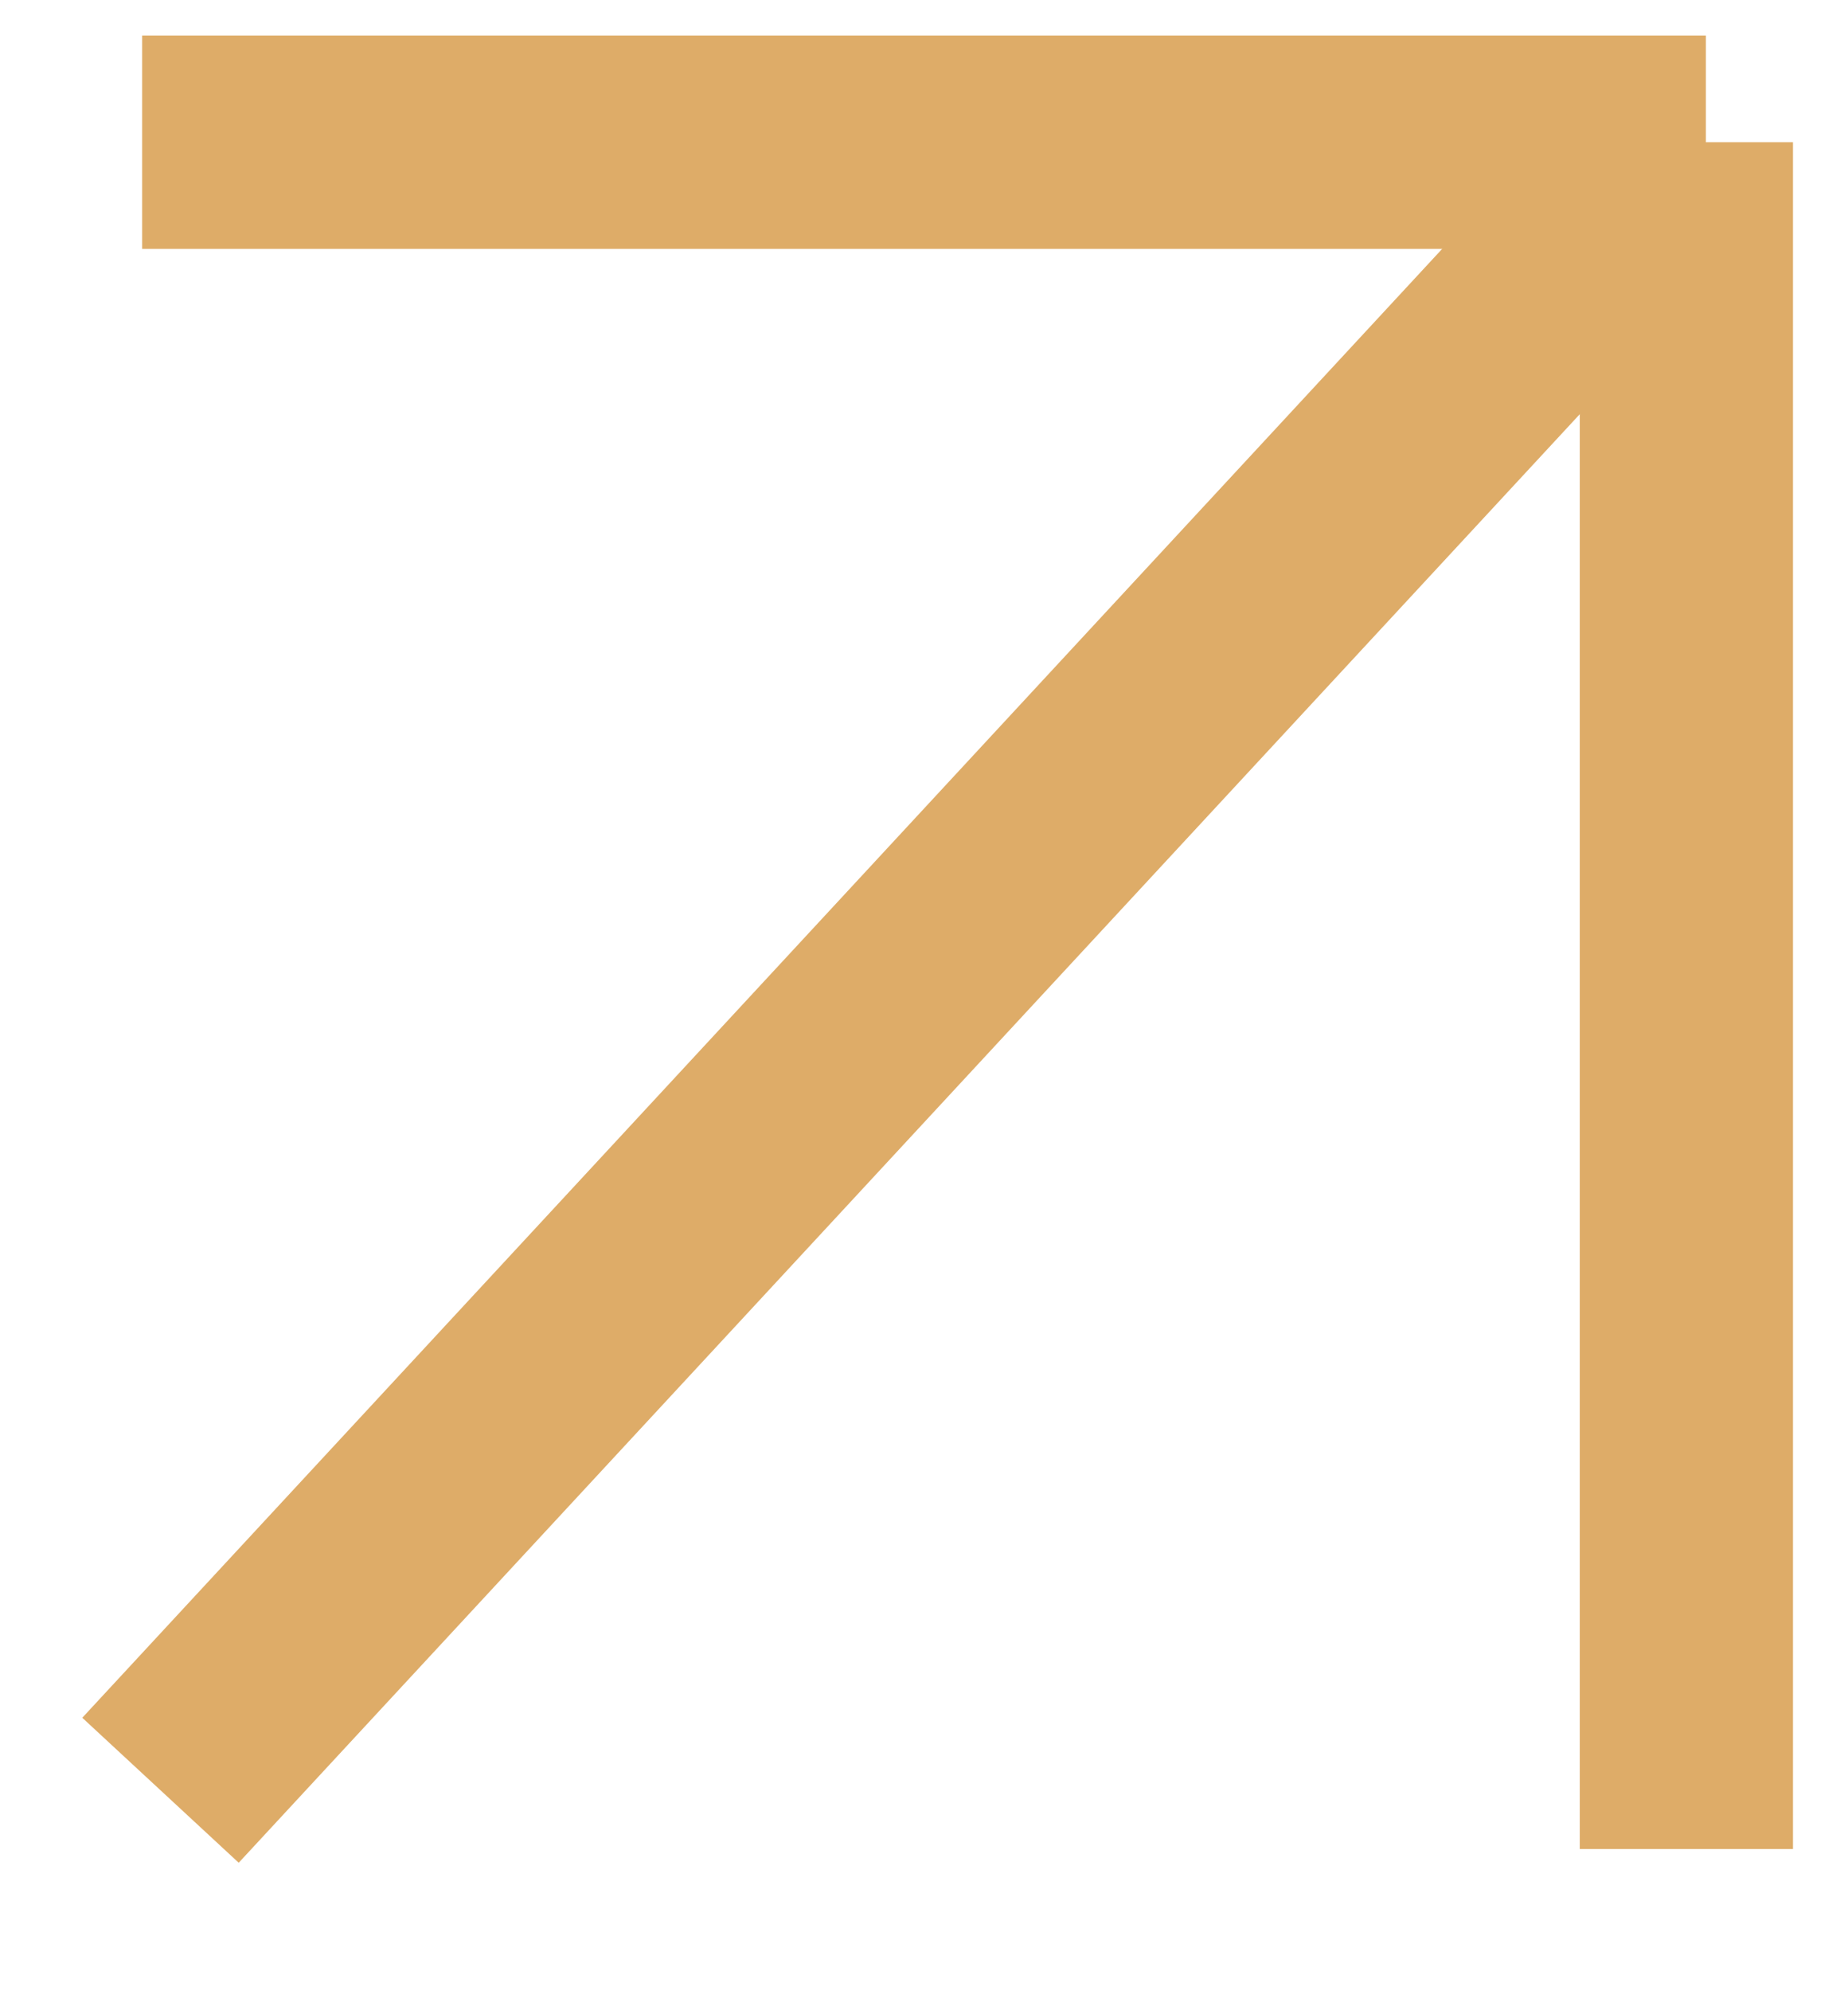
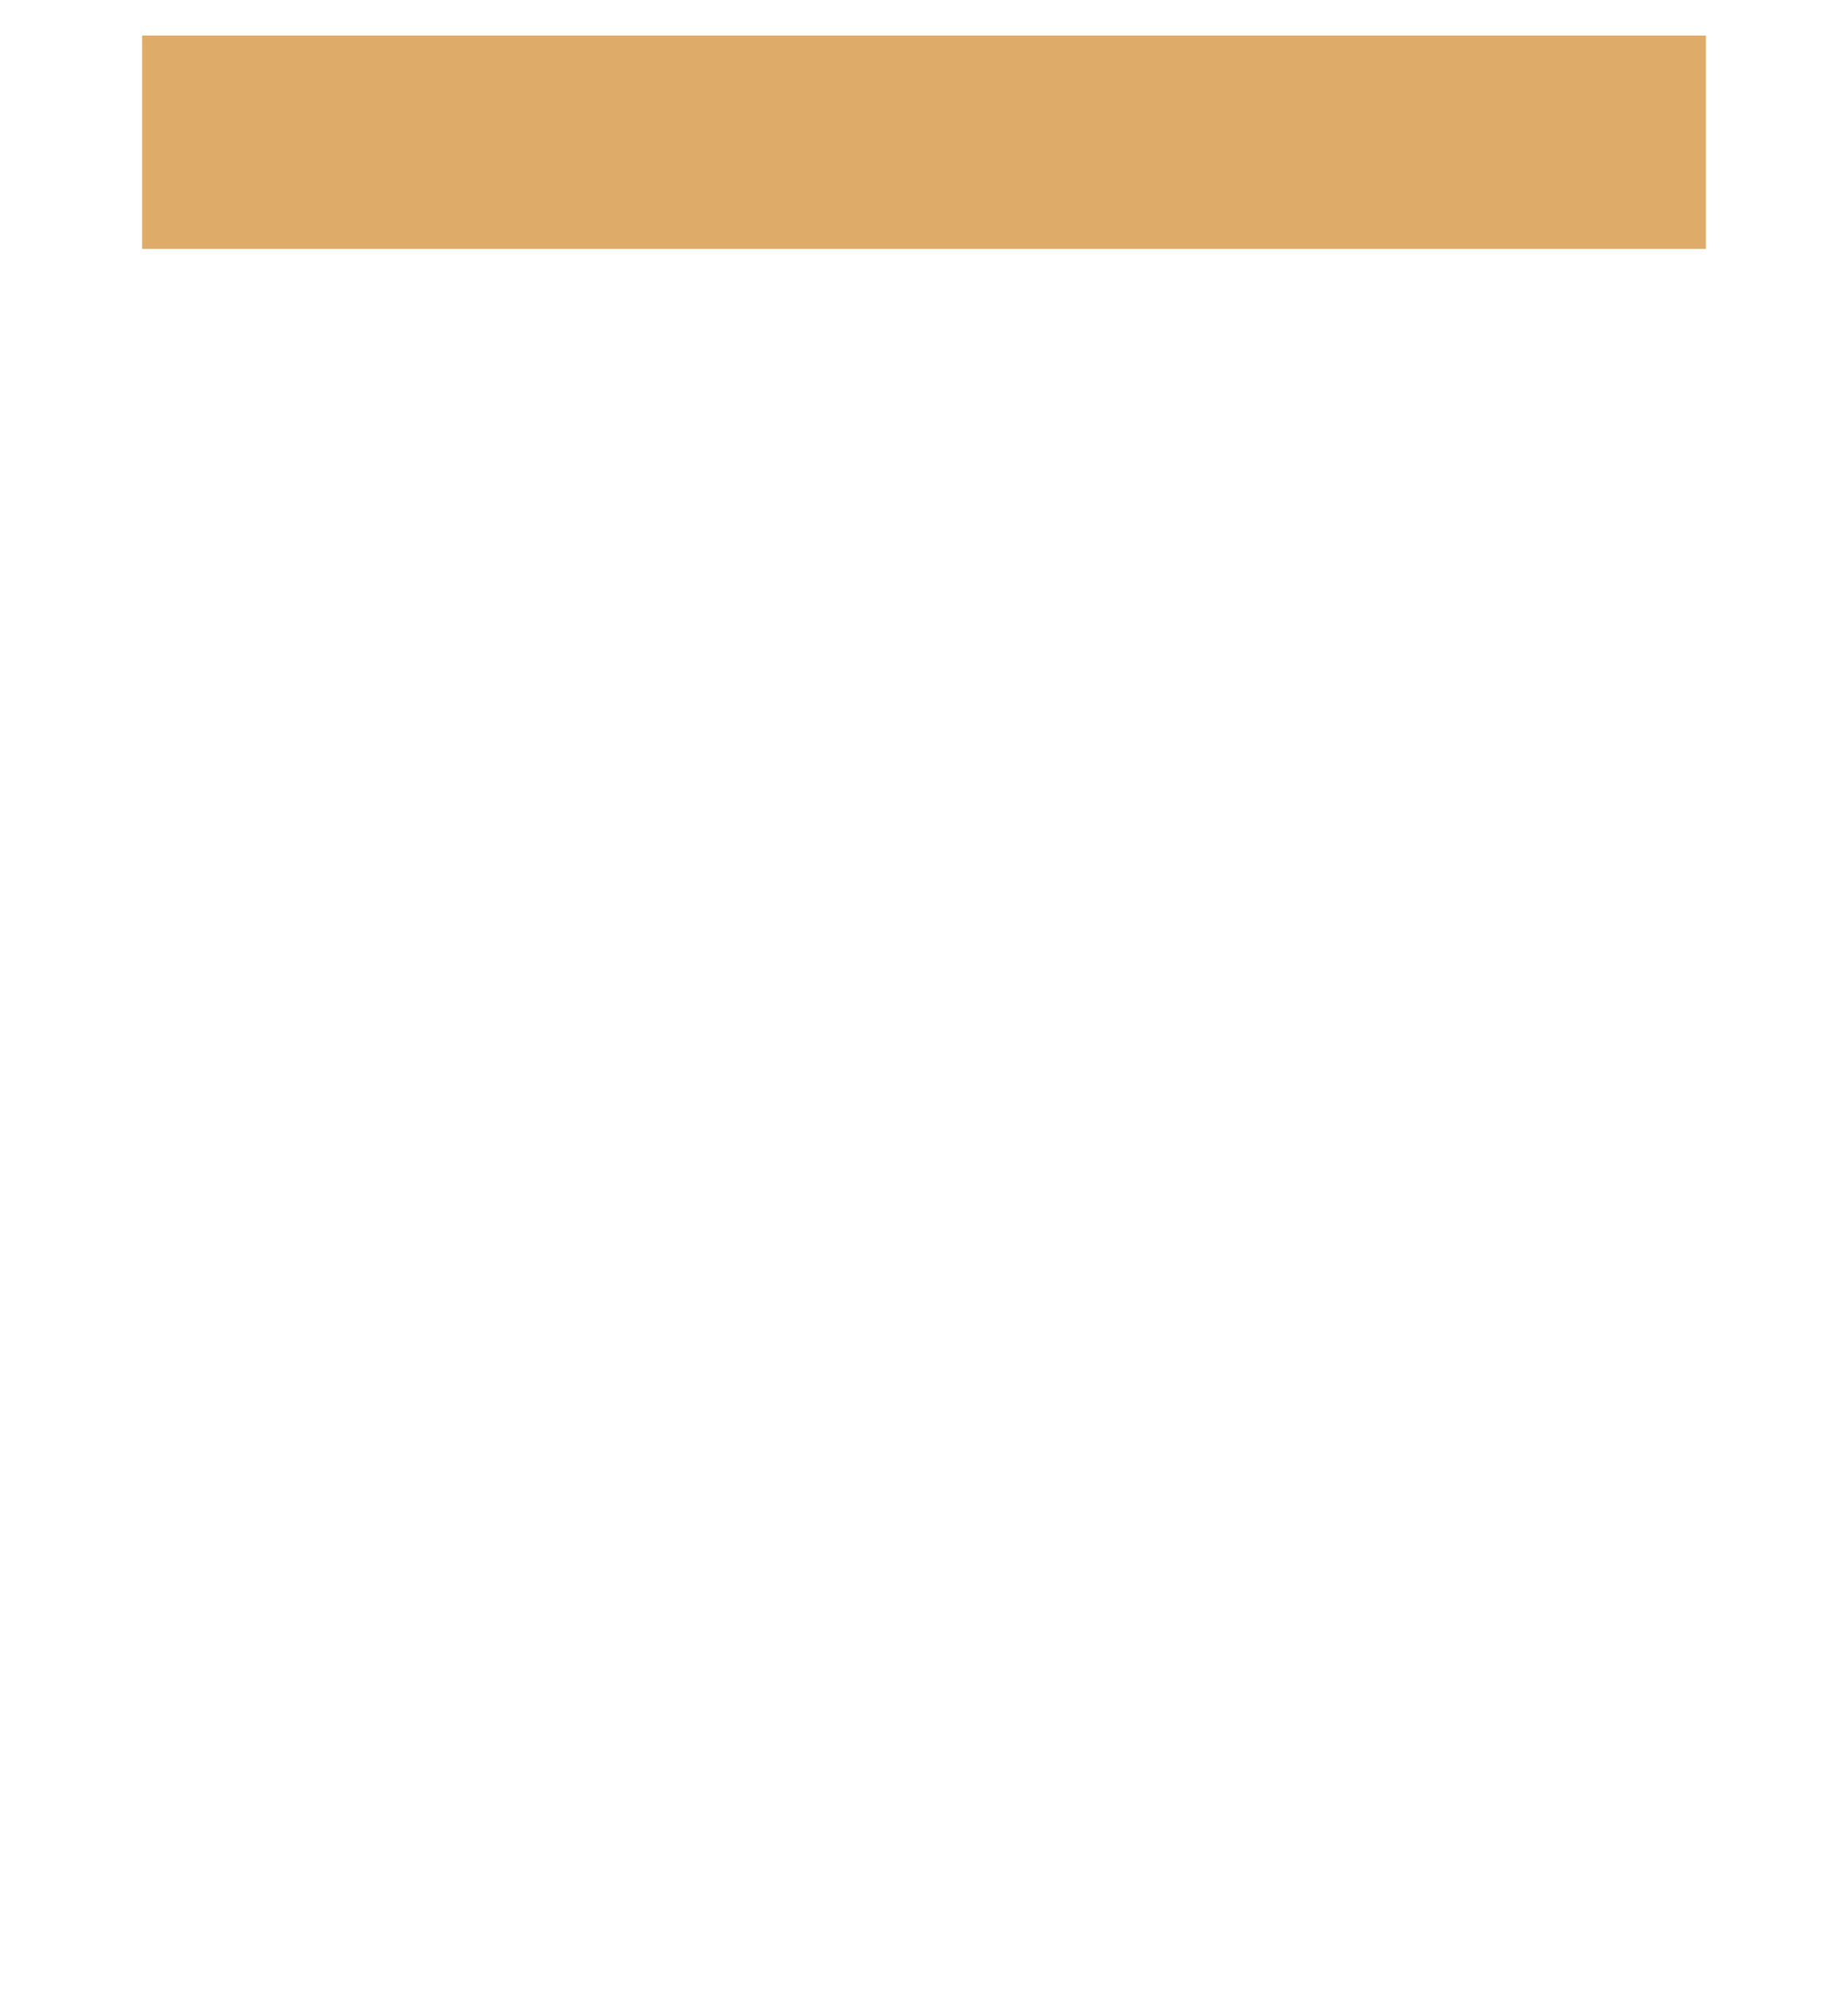
<svg xmlns="http://www.w3.org/2000/svg" width="13" height="14" viewBox="0 0 13 14" fill="none">
  <path d="M1 1L12 1" stroke="#DEAC68" stroke-width="1.5" />
-   <path d="M11.863 13L11.863 1" stroke="#DEAC68" stroke-width="1.5" />
-   <path d="M11.862 1L1.129 12.587" stroke="#DEAC68" stroke-width="1.5" />
</svg>